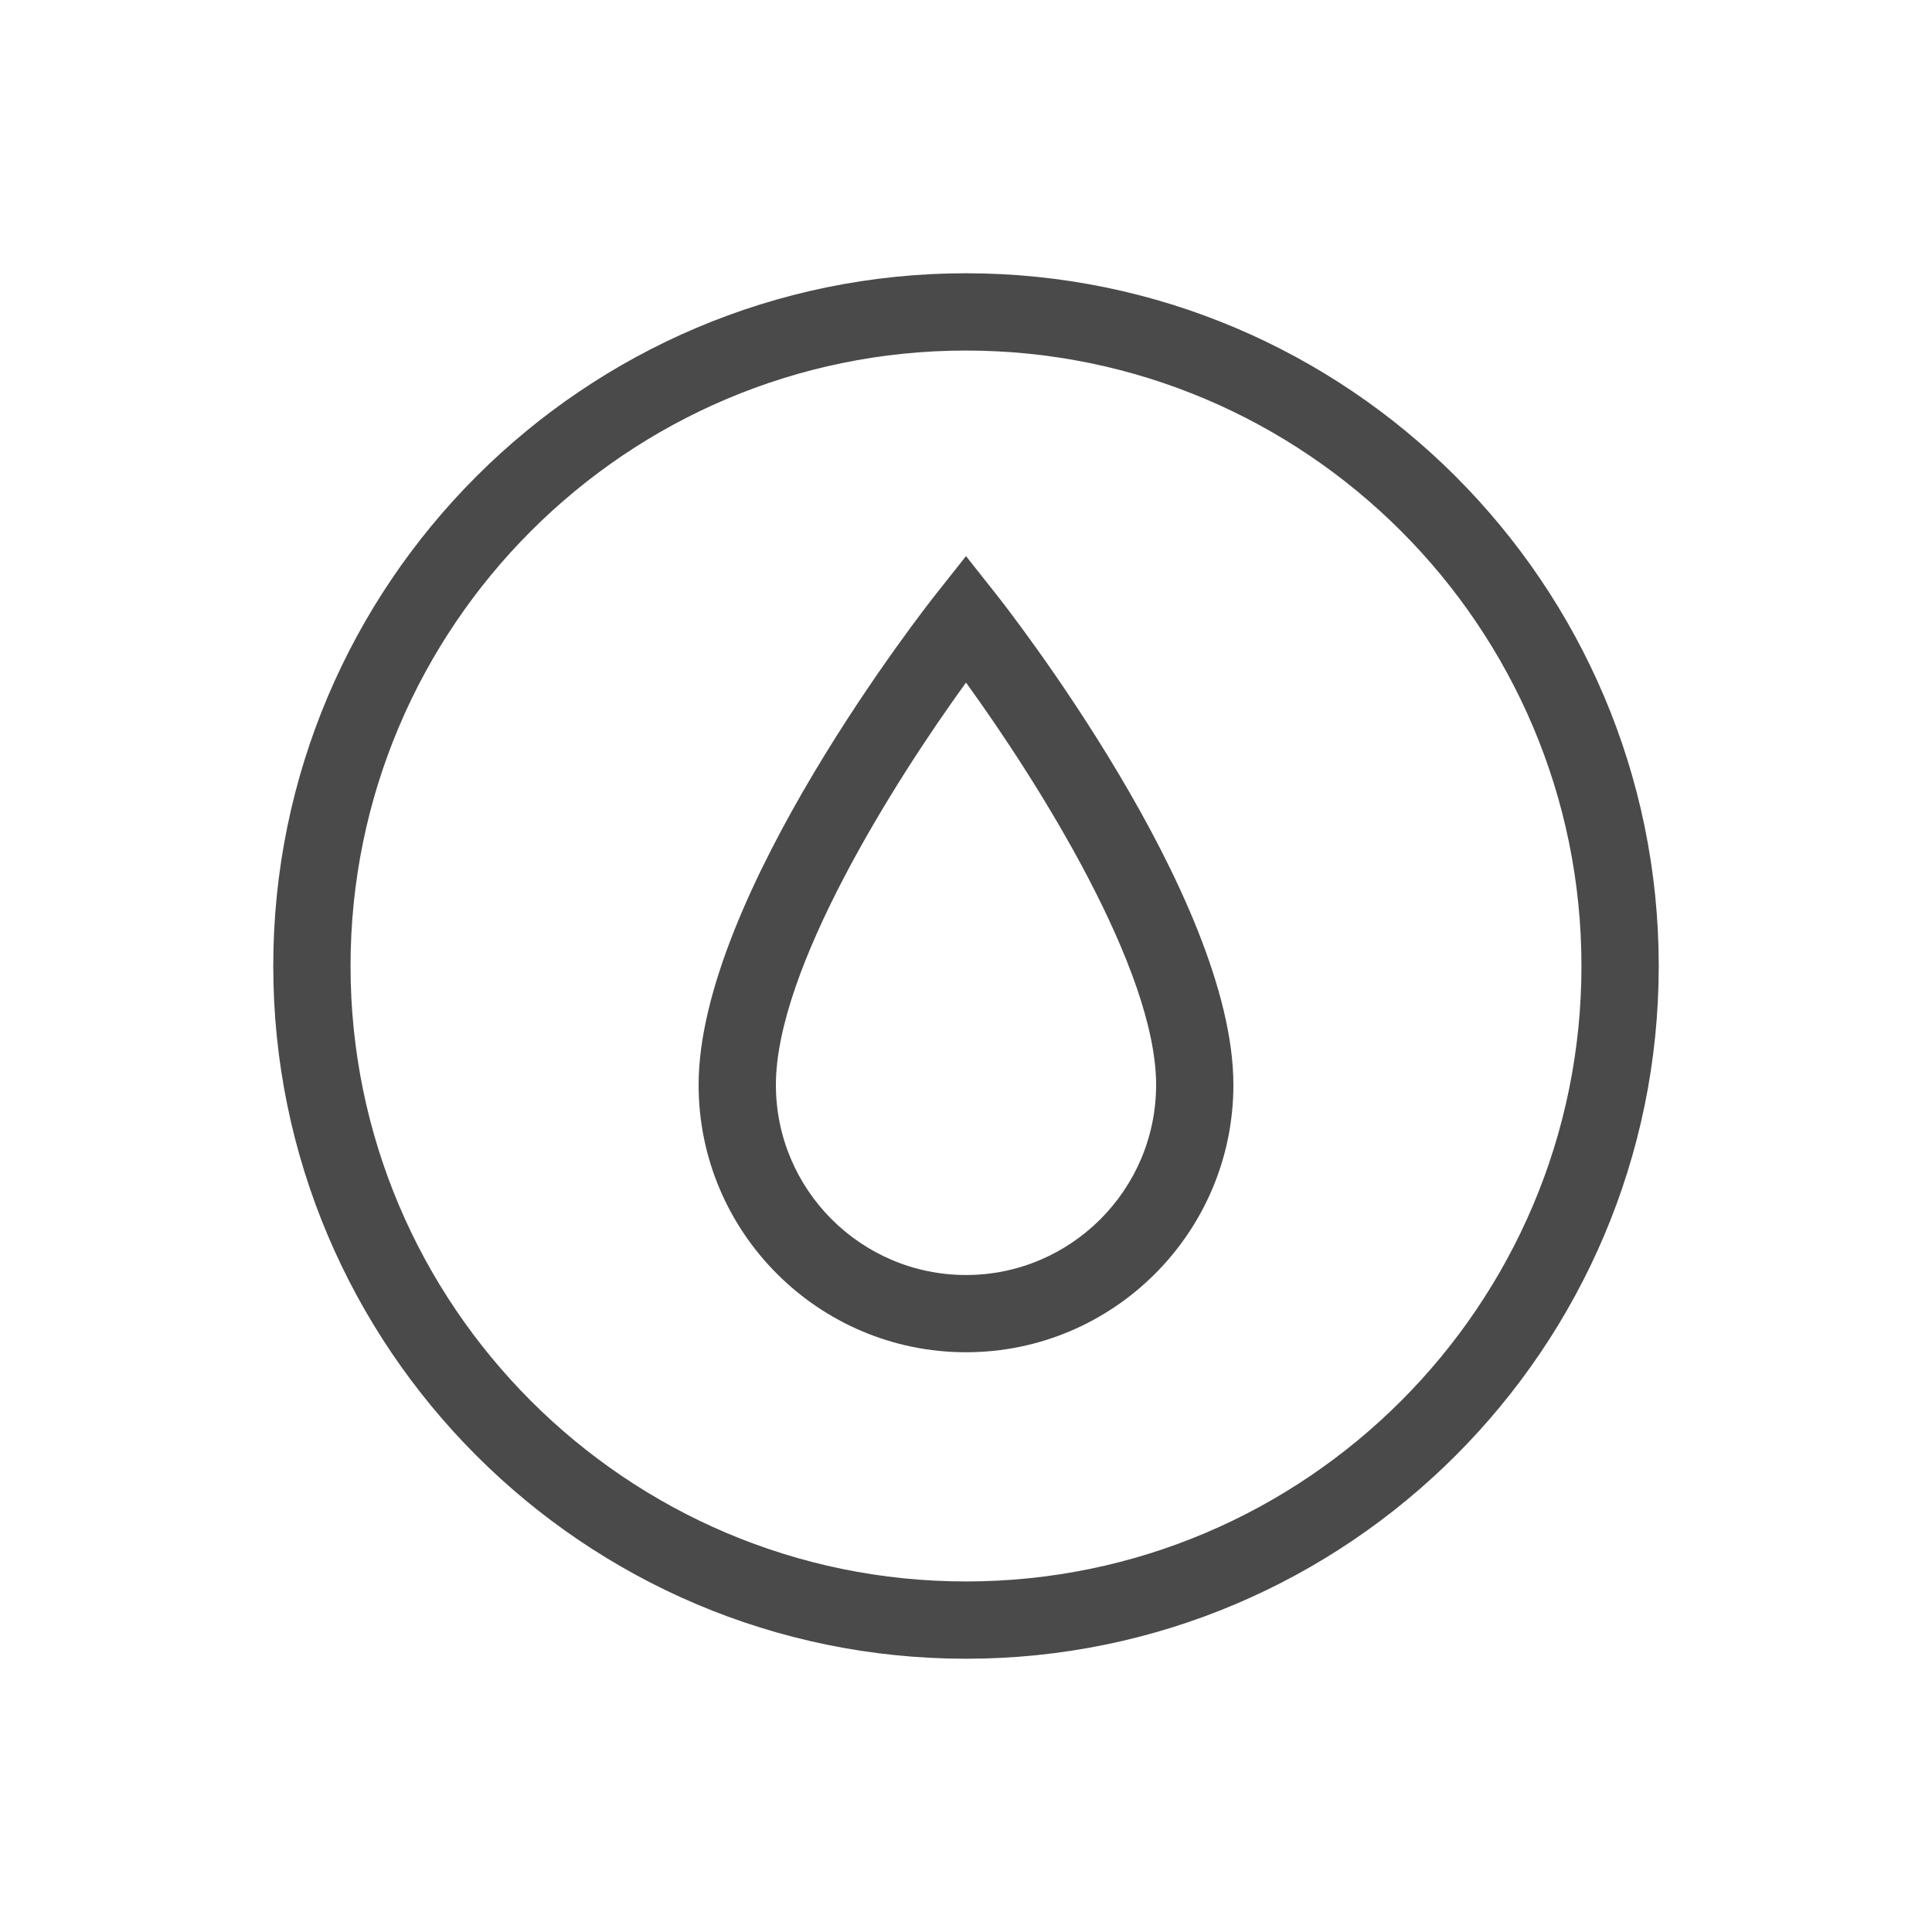
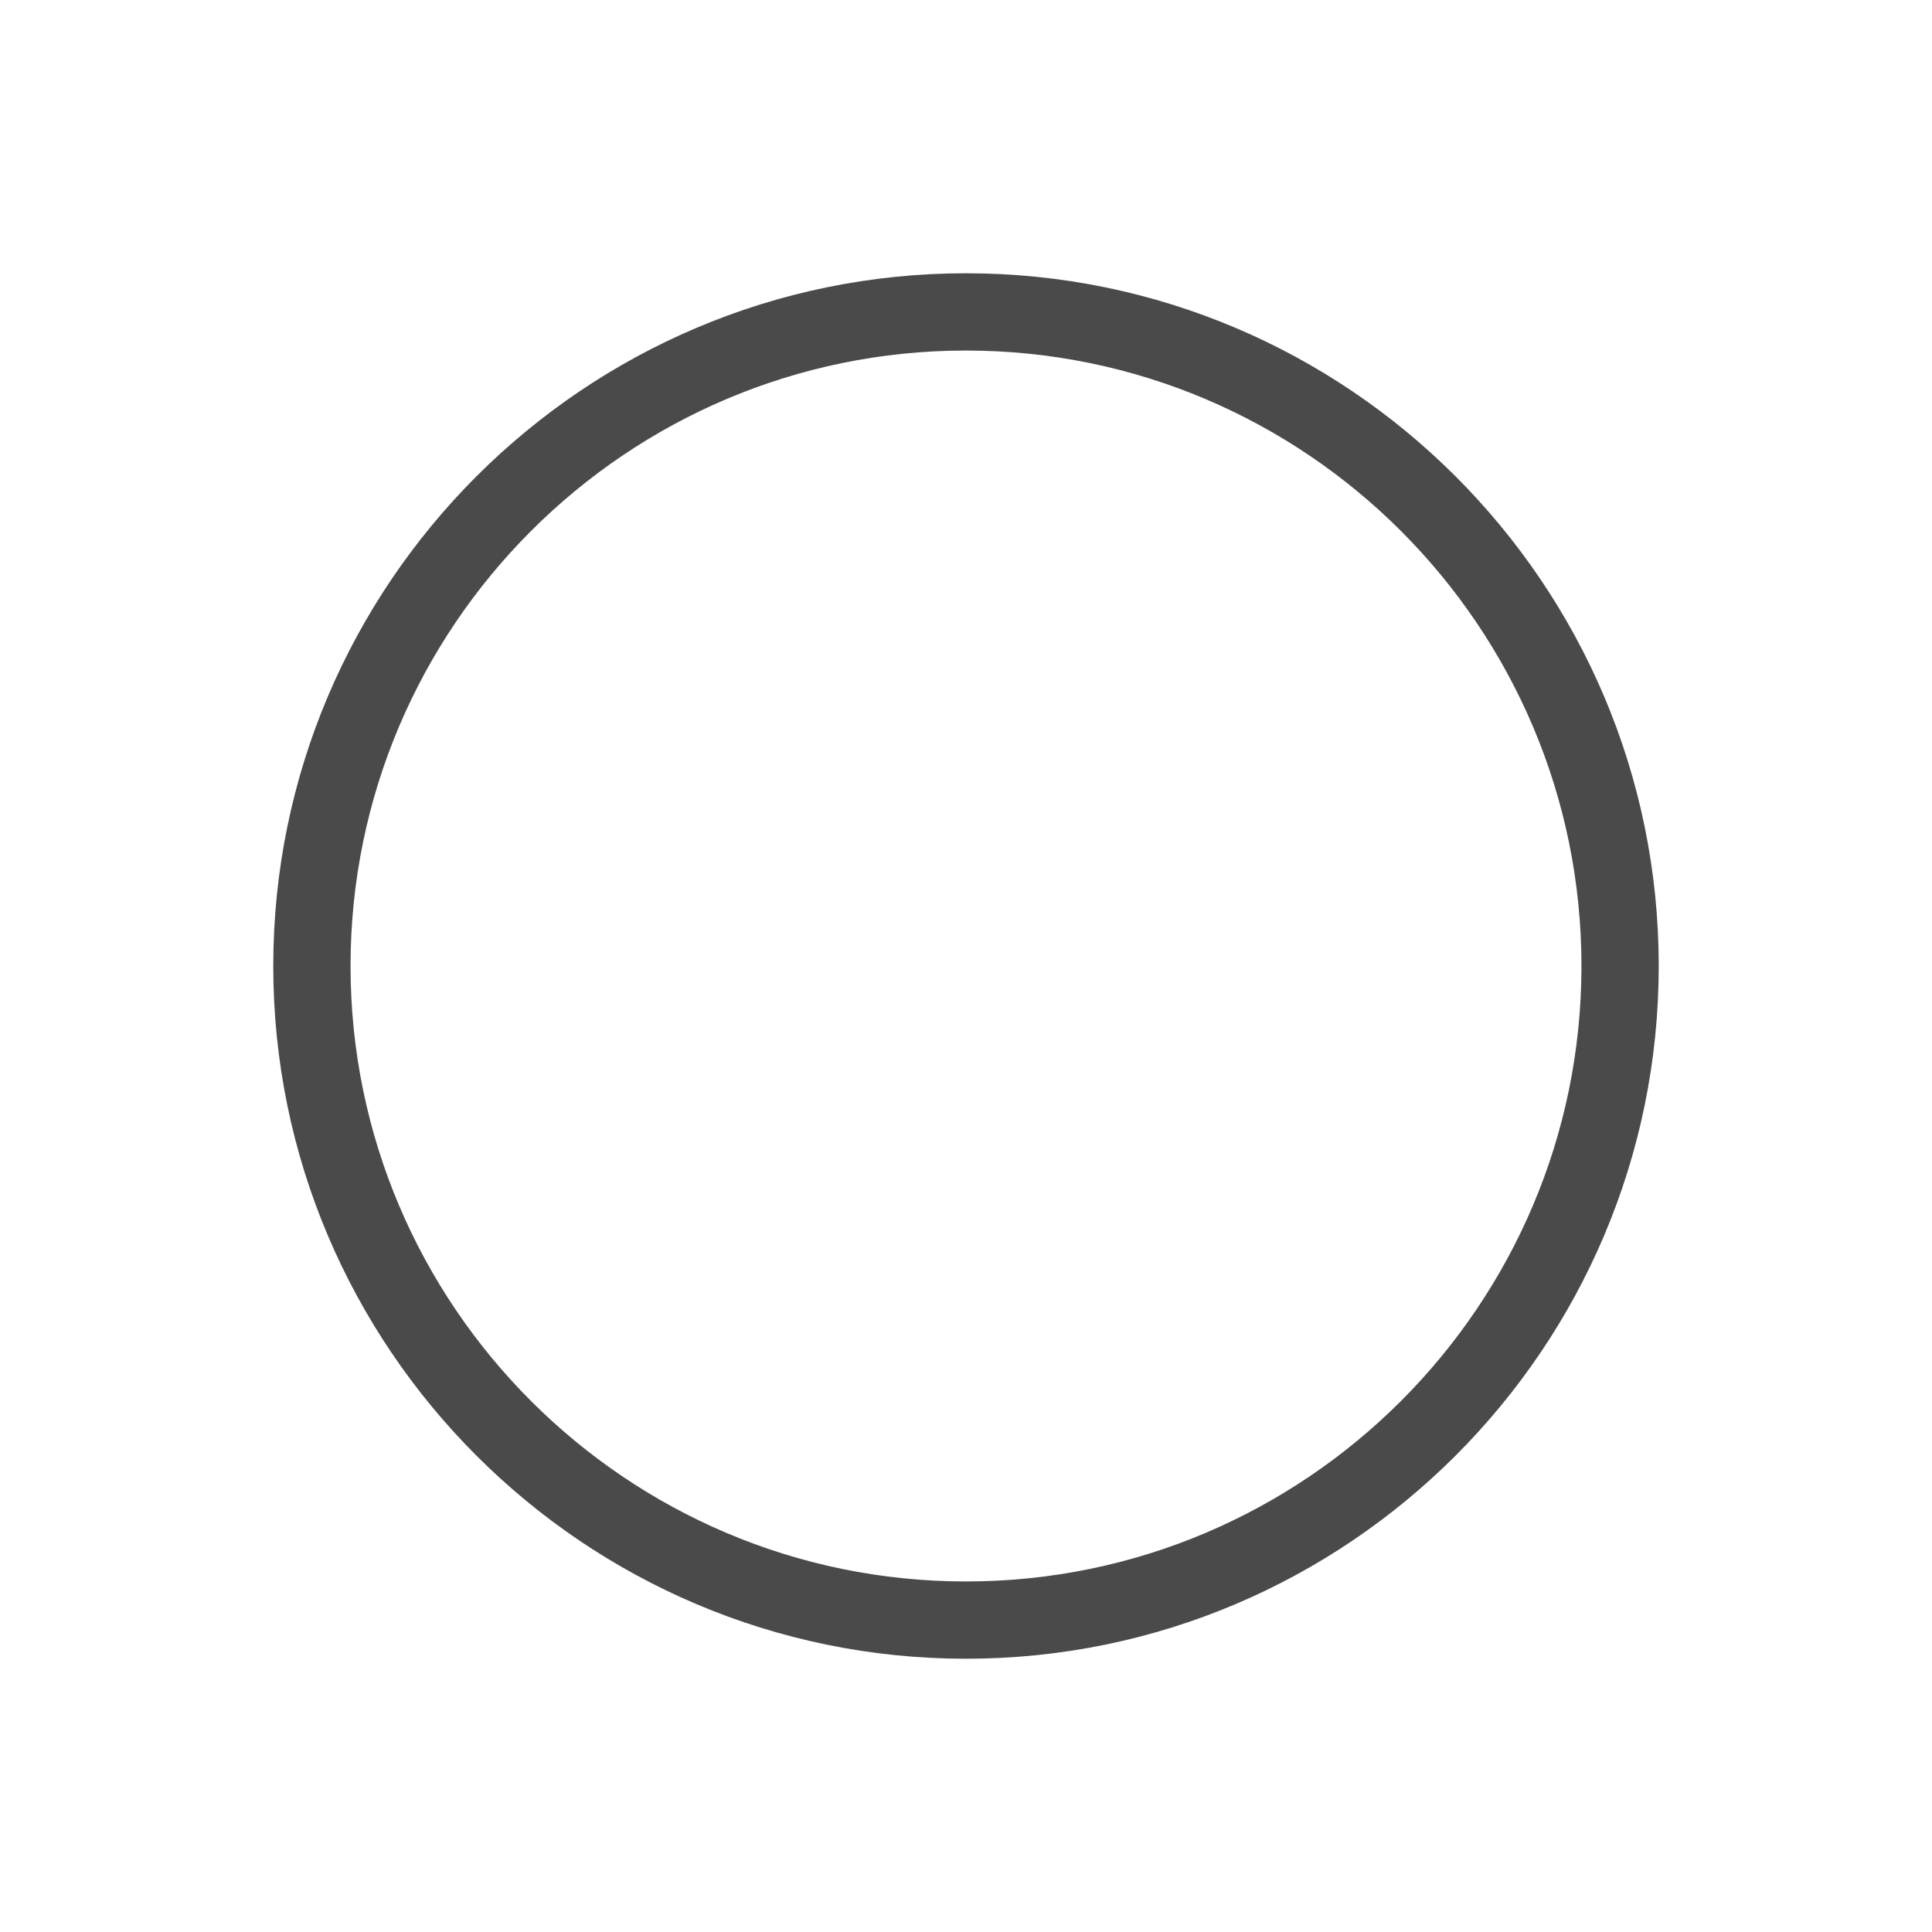
<svg xmlns="http://www.w3.org/2000/svg" id="expanded_-_export" data-name="expanded - export" viewBox="0 0 500 500">
  <defs>
    <style>
      .cls-1 {
        fill: #4a4a4a;
        stroke-width: 0px;
      }
    </style>
  </defs>
  <path class="cls-1" d="M250,429.28c-98.86,0-179.28-80.43-179.28-179.28S151.14,70.72,250,70.72s179.28,80.43,179.28,179.28-80.43,179.28-179.28,179.28ZM250,90.72c-87.83,0-159.28,71.45-159.28,159.28s71.45,159.28,159.28,159.28,159.28-71.45,159.28-159.28-71.45-159.28-159.28-159.28Z" />
-   <path class="cls-1" d="M250,349.96c-38.16,0-69.2-31.04-69.2-69.2,0-48.81,58.85-123.77,61.36-126.93l7.84-9.91,7.84,9.91c2.51,3.17,61.36,78.12,61.36,126.93,0,38.16-31.04,69.2-69.2,69.2ZM250,176.65c-18.61,25.67-49.2,74.16-49.2,104.12,0,27.13,22.07,49.2,49.2,49.2s49.2-22.07,49.2-49.2c0-29.95-30.59-78.44-49.2-104.12Z" />
</svg>